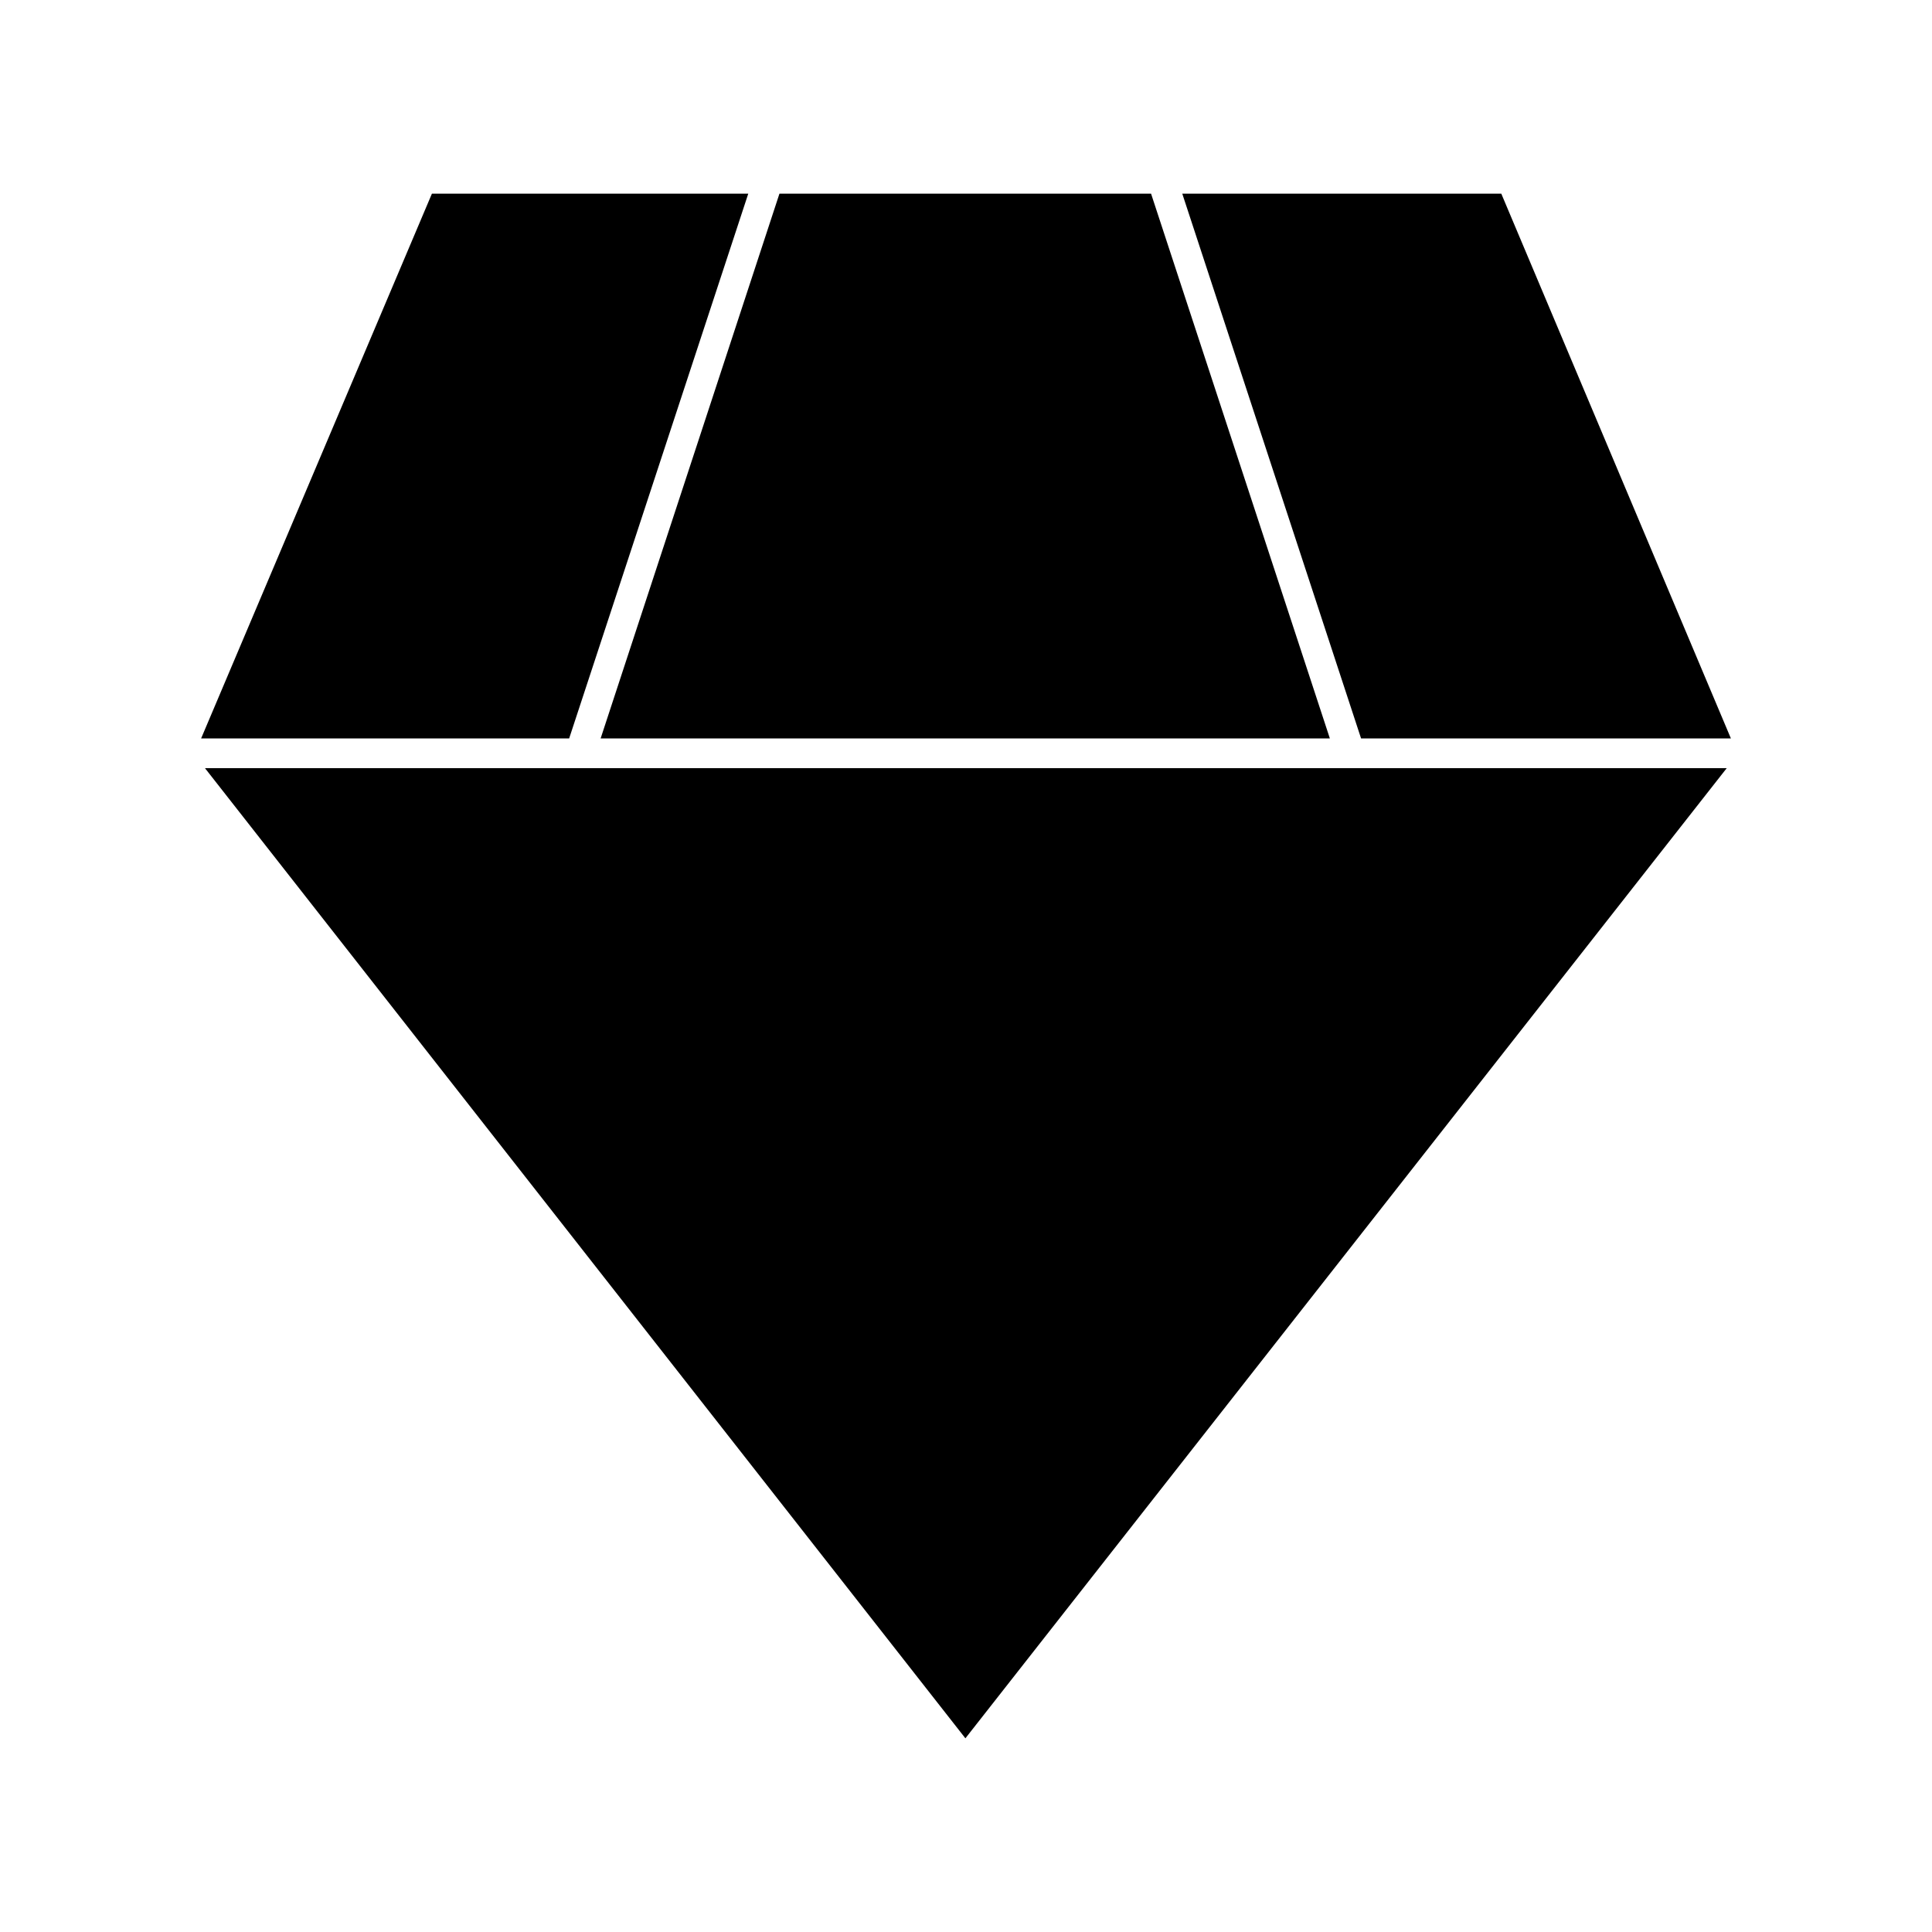
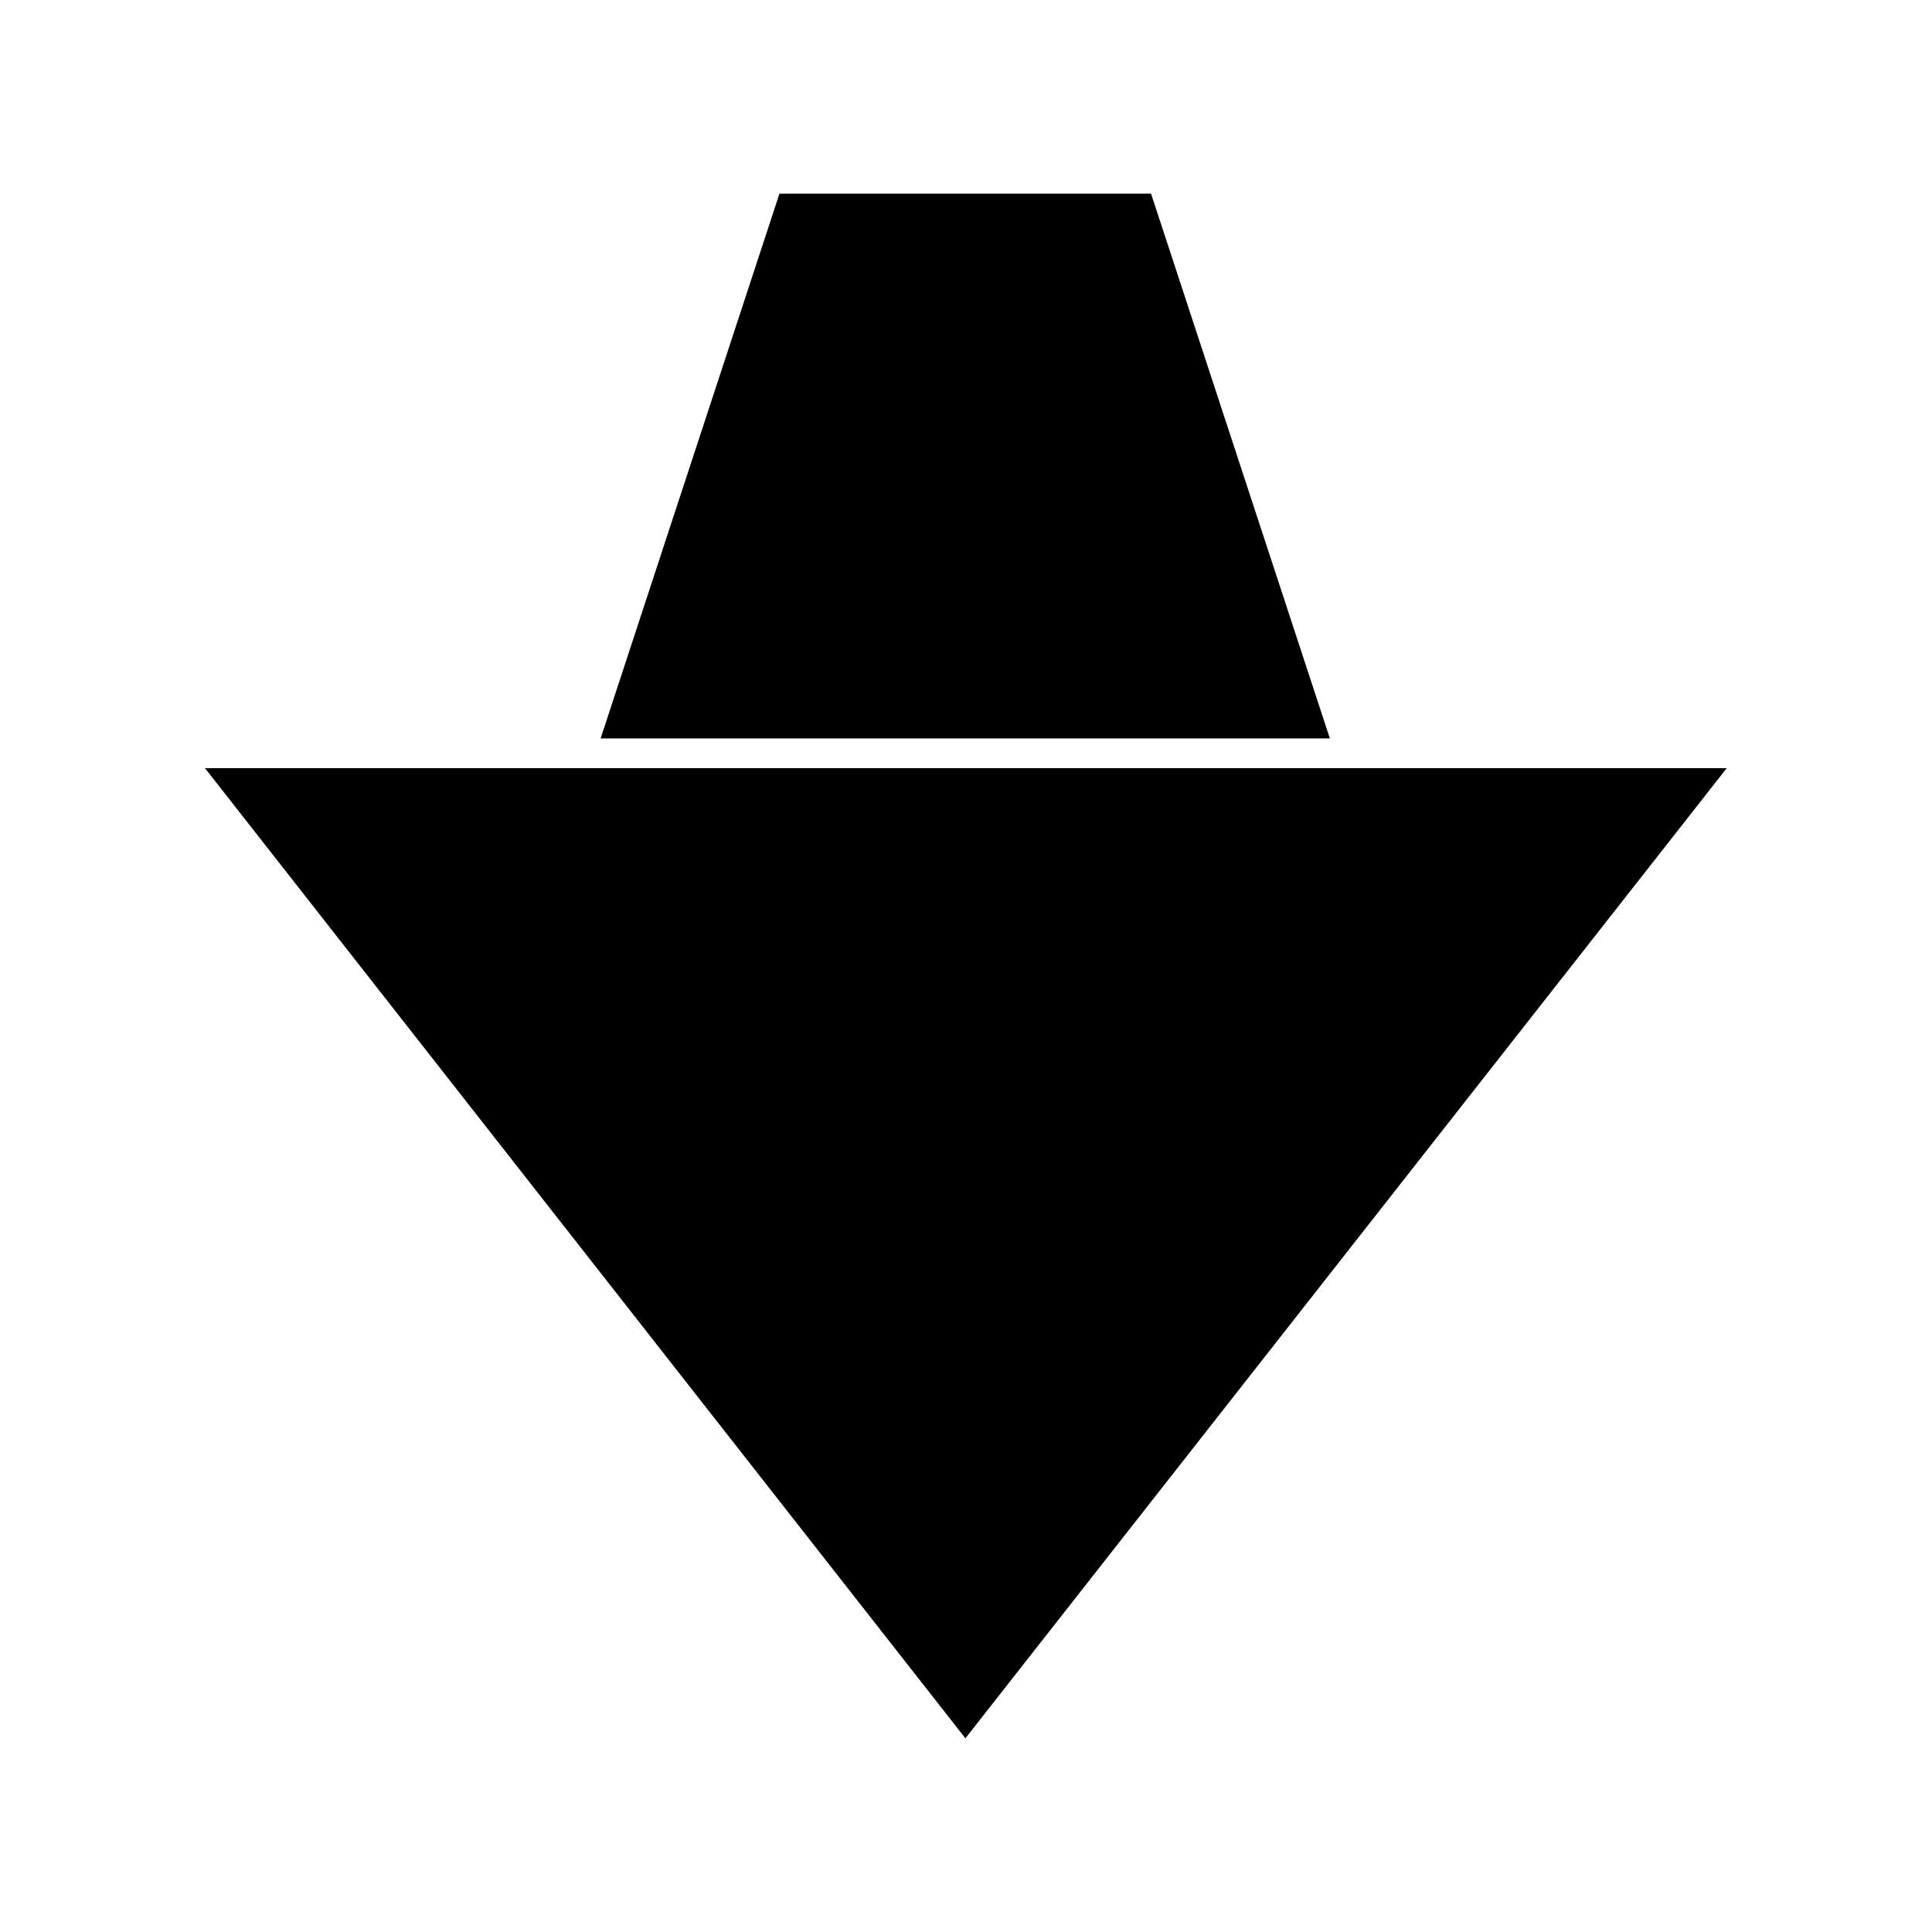
<svg xmlns="http://www.w3.org/2000/svg" fill="#000000" width="800px" height="800px" version="1.1" viewBox="144 144 512 512">
  <g>
    <path d="m198.32 347.57 201.52 257.1 201.76-257.1z" />
-     <path d="m303.17 339.7h193.26l-47.387-144.38h-98.48z" />
-     <path d="m504.7 339.7h98.008l-60.852-144.38h-84.543z" />
-     <path d="m294.83 339.7 47.469-144.38h-83.836l-61.168 144.38z" />
+     <path d="m303.17 339.7h193.26l-47.387-144.38h-98.48" />
  </g>
</svg>